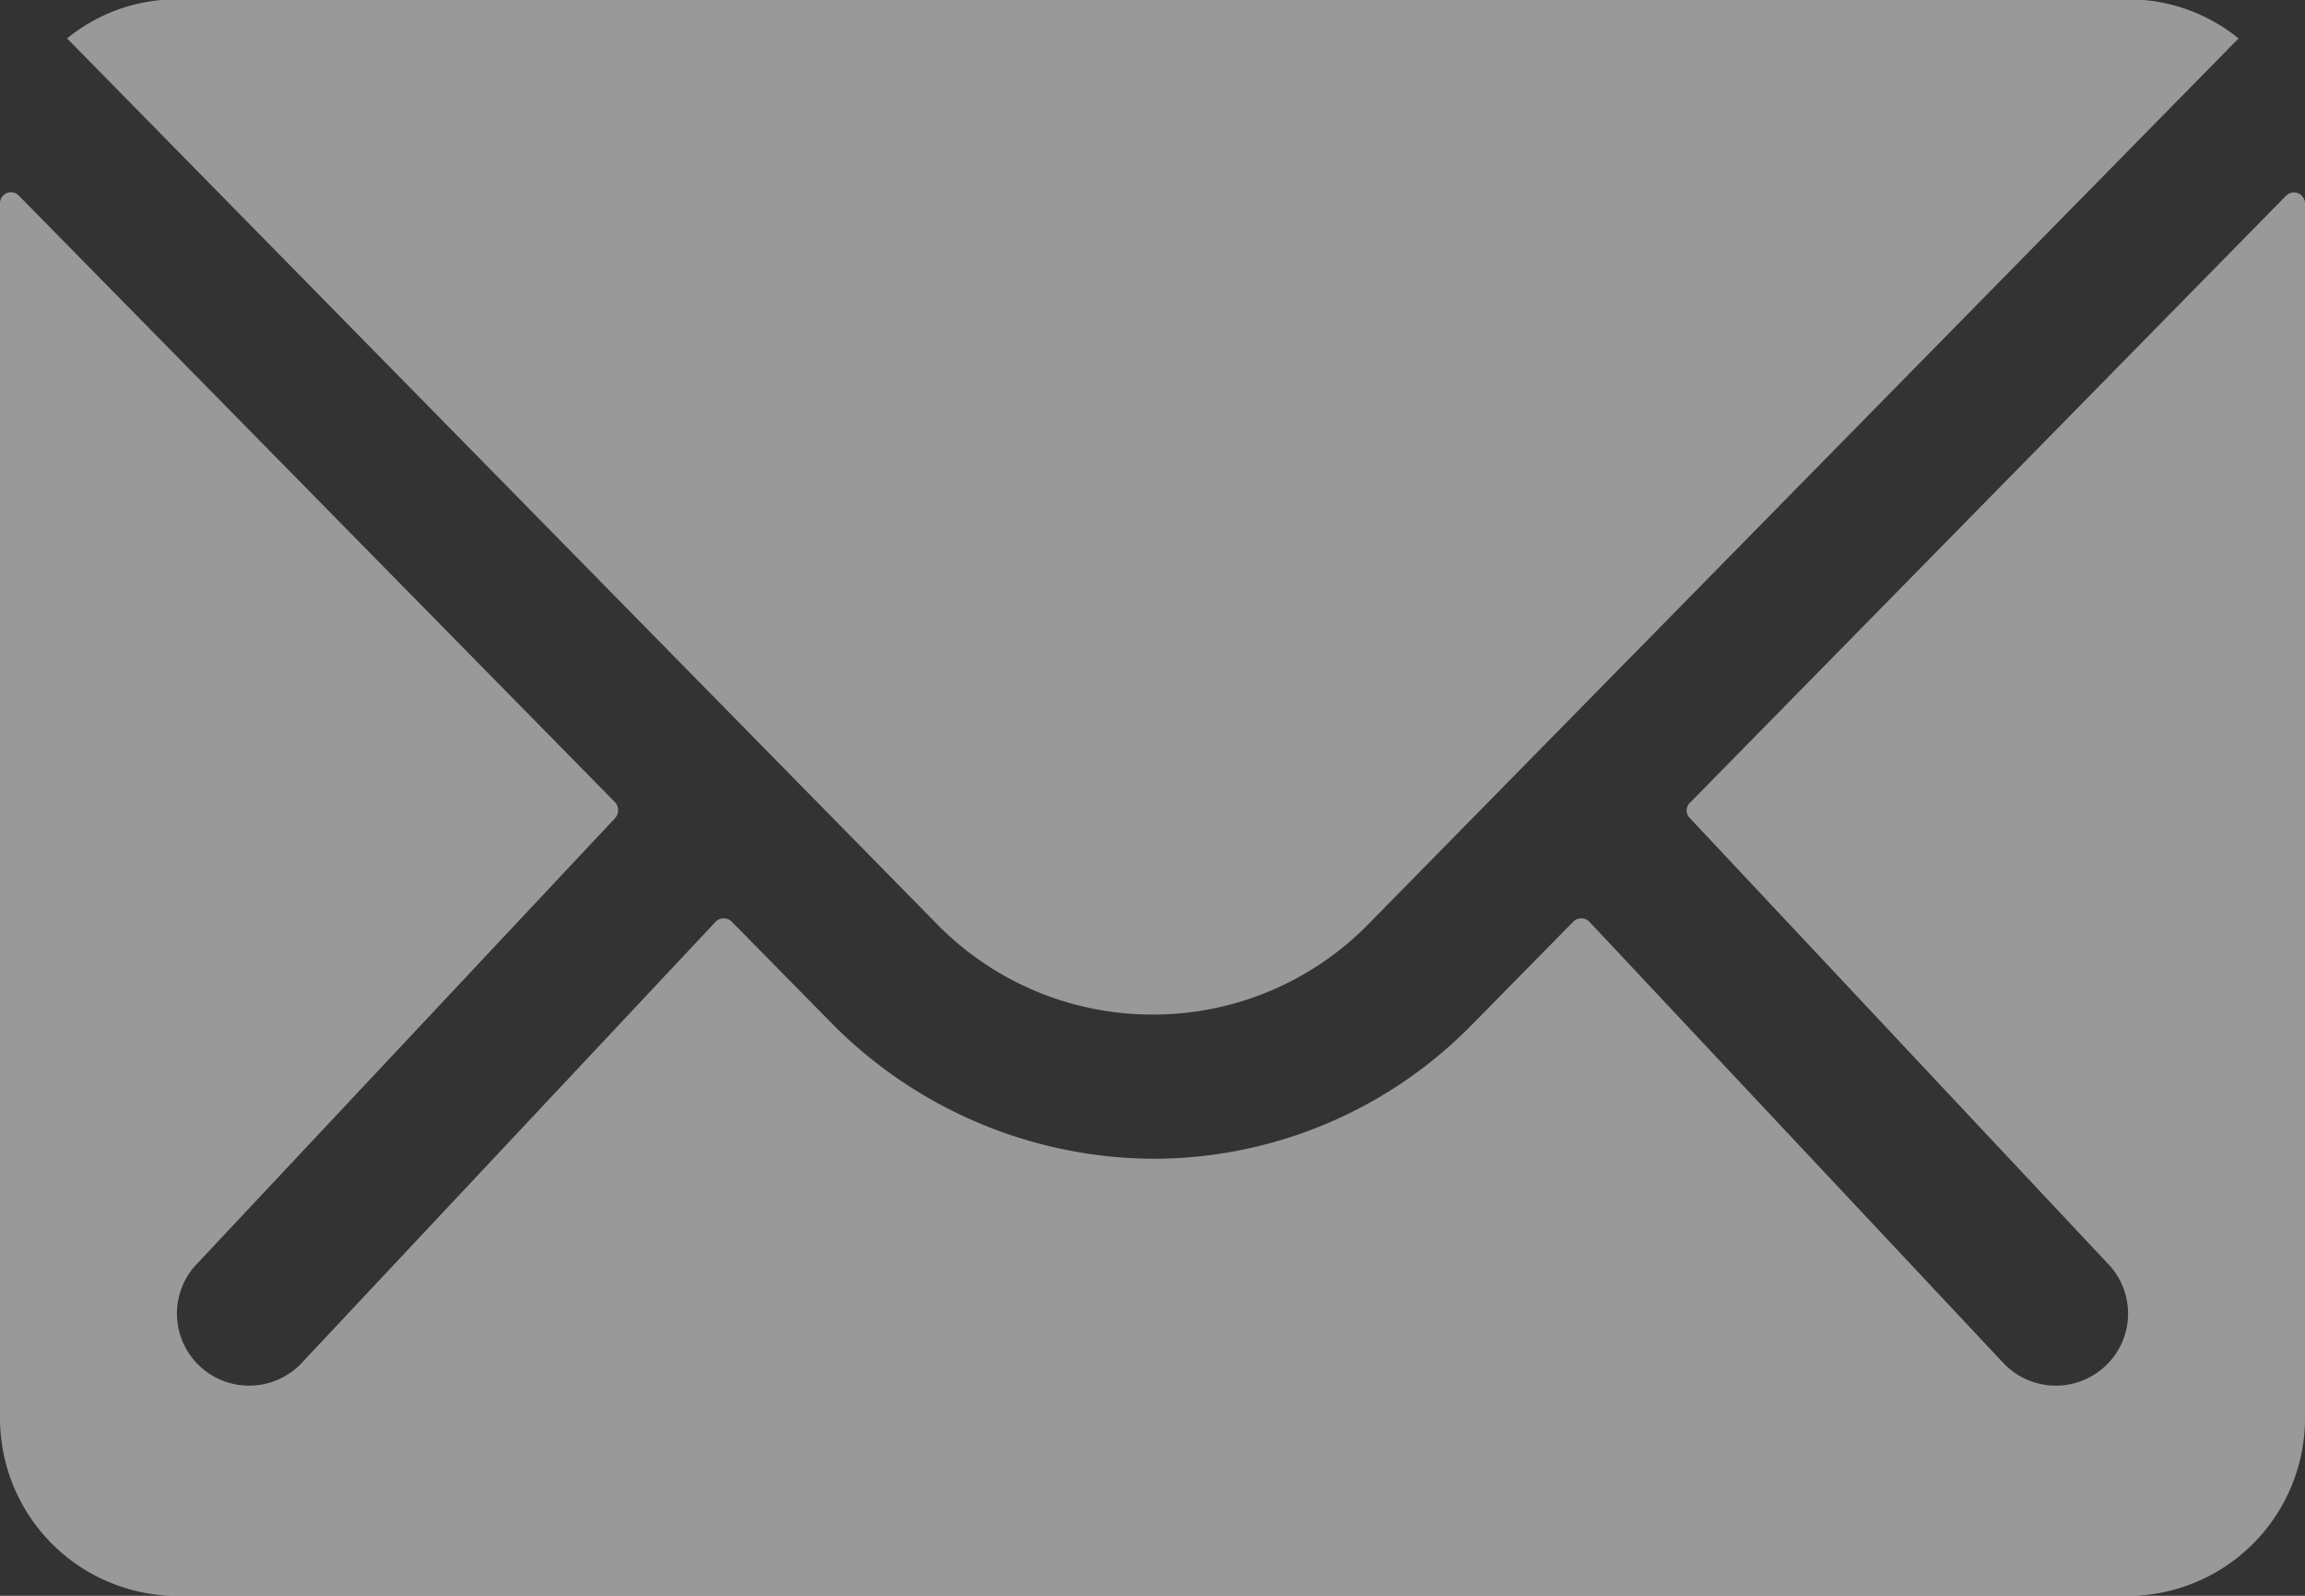
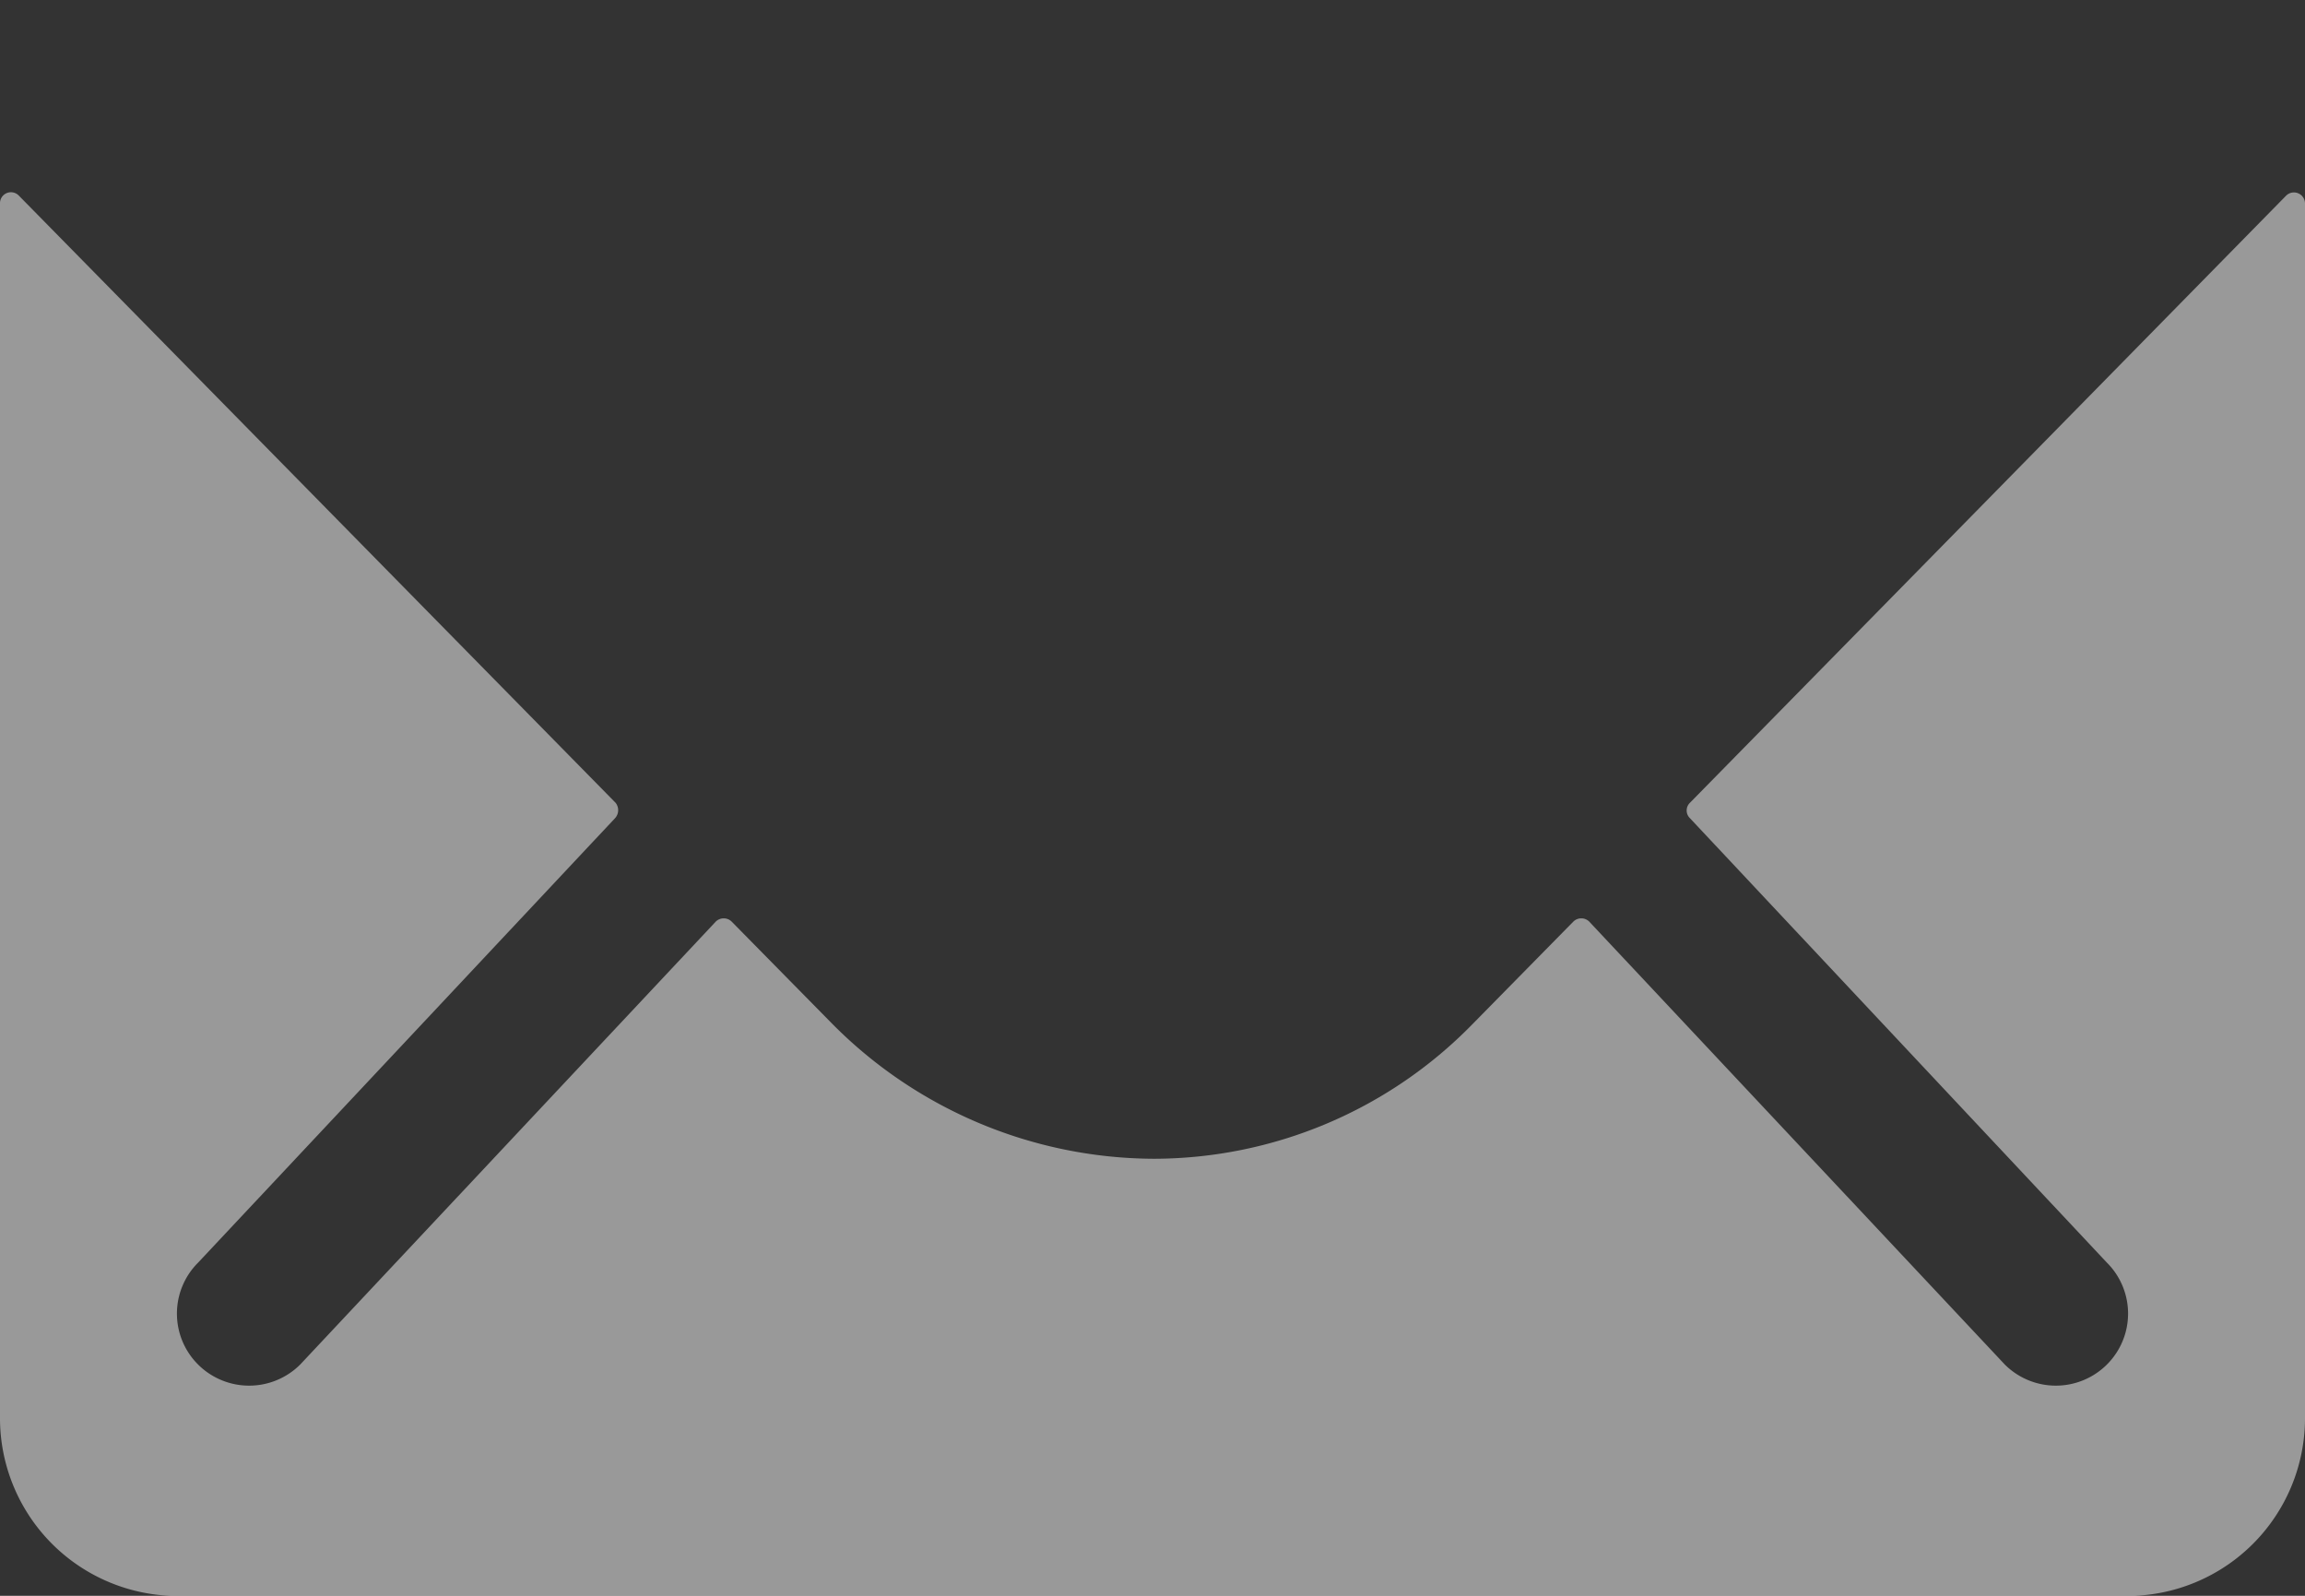
<svg xmlns="http://www.w3.org/2000/svg" width="17.694" height="12.25" viewBox="0 0 17.694 12.25">
  <rect x="0" y="0" width="17.694" height="12.25" fill="#333333" stroke="none" />
  <g id="Icon_ionic-ios-mail" data-name="Icon ionic-ios-mail" transform="translate(-3.375 -7.875)">
    <path id="Path_2" data-name="Path 2" d="M20.924,10.34,16.348,15a.082.082,0,0,0,0,.119l3.2,3.411a.552.552,0,0,1,0,.783.555.555,0,0,1-.783,0l-3.19-3.4a.087.087,0,0,0-.123,0l-.778.791a3.425,3.425,0,0,1-2.441,1.029,3.493,3.493,0,0,1-2.492-1.059l-.749-.761a.087.087,0,0,0-.123,0l-3.19,3.4a.555.555,0,0,1-.783,0,.552.552,0,0,1,0-.783l3.2-3.411A.091.091,0,0,0,8.1,15L3.52,10.34a.084.084,0,0,0-.145.06v9.328a1.365,1.365,0,0,0,1.361,1.361H19.708a1.365,1.365,0,0,0,1.361-1.361V10.4A.085.085,0,0,0,20.924,10.34Z" transform="translate(0 -0.963)" fill="rgba(255,255,255,0.5)" />
-     <path id="Path_3" data-name="Path 3" d="M12.558,15.663a2.312,2.312,0,0,0,1.663-.7l6.674-6.793a1.337,1.337,0,0,0-.842-.3H5.068a1.328,1.328,0,0,0-.842.3L10.9,14.965A2.313,2.313,0,0,0,12.558,15.663Z" transform="translate(-0.336)" fill="rgba(255,255,255,0.5)" />
  </g>
</svg>